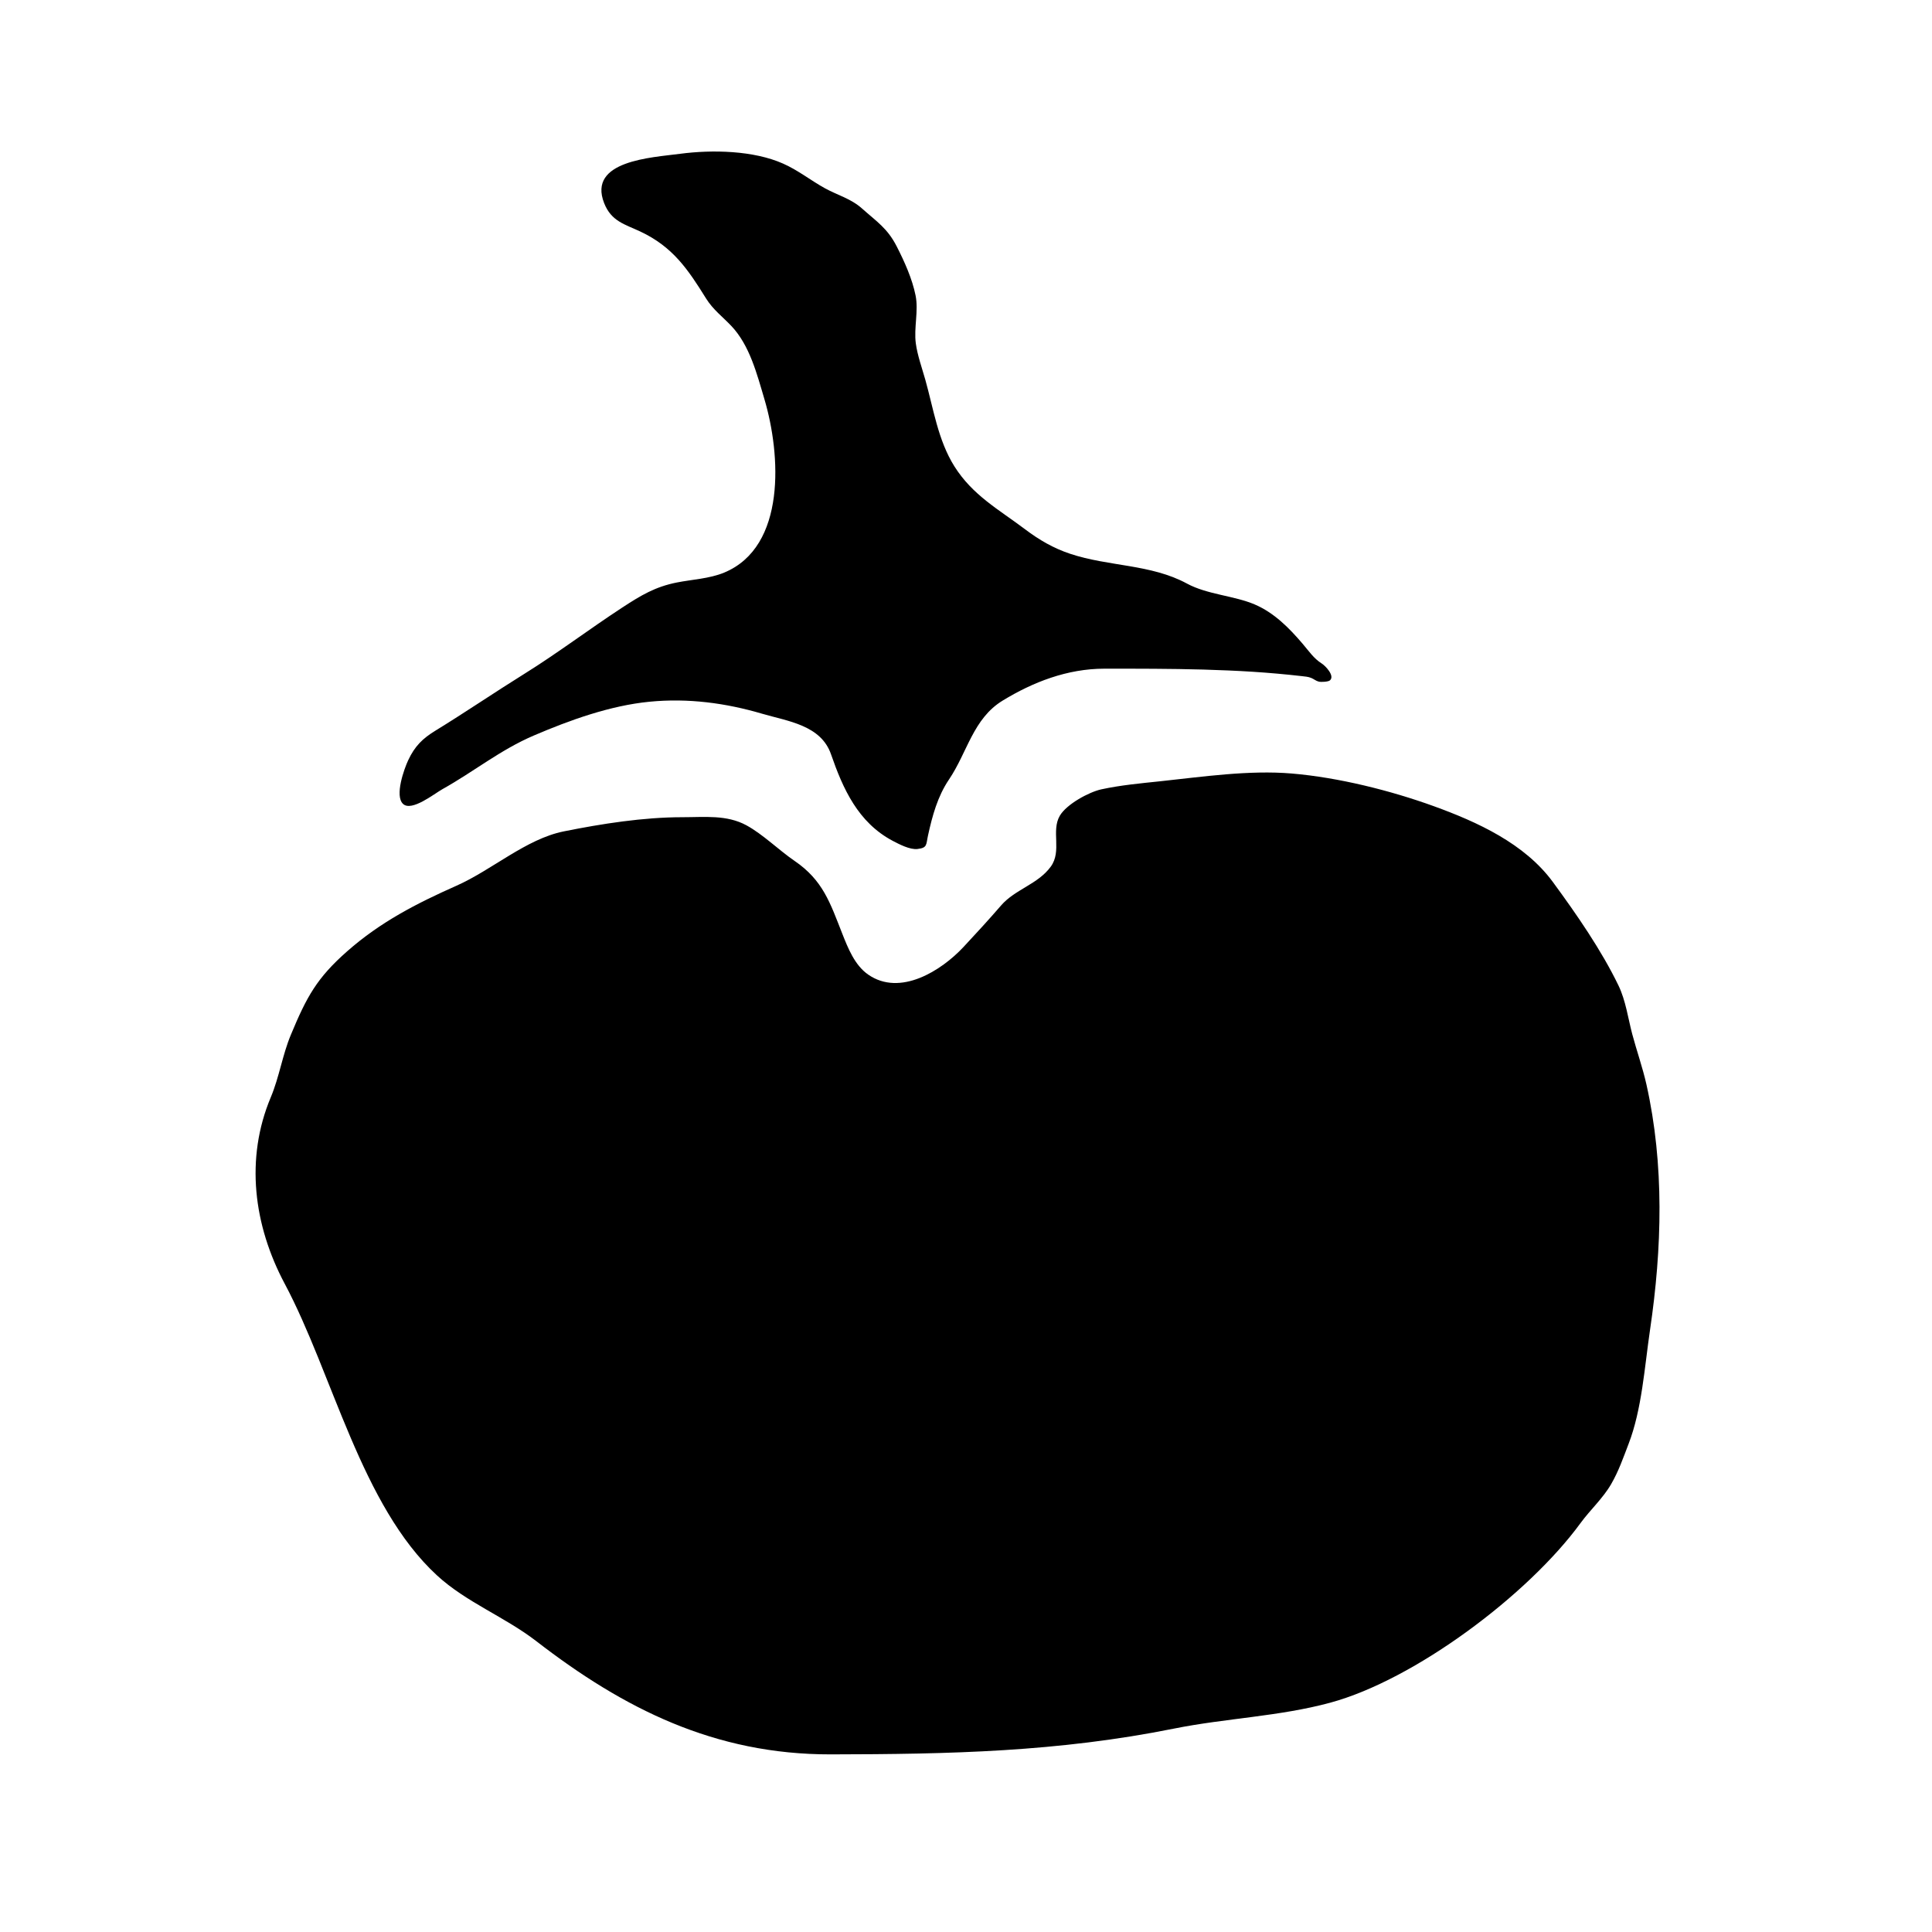
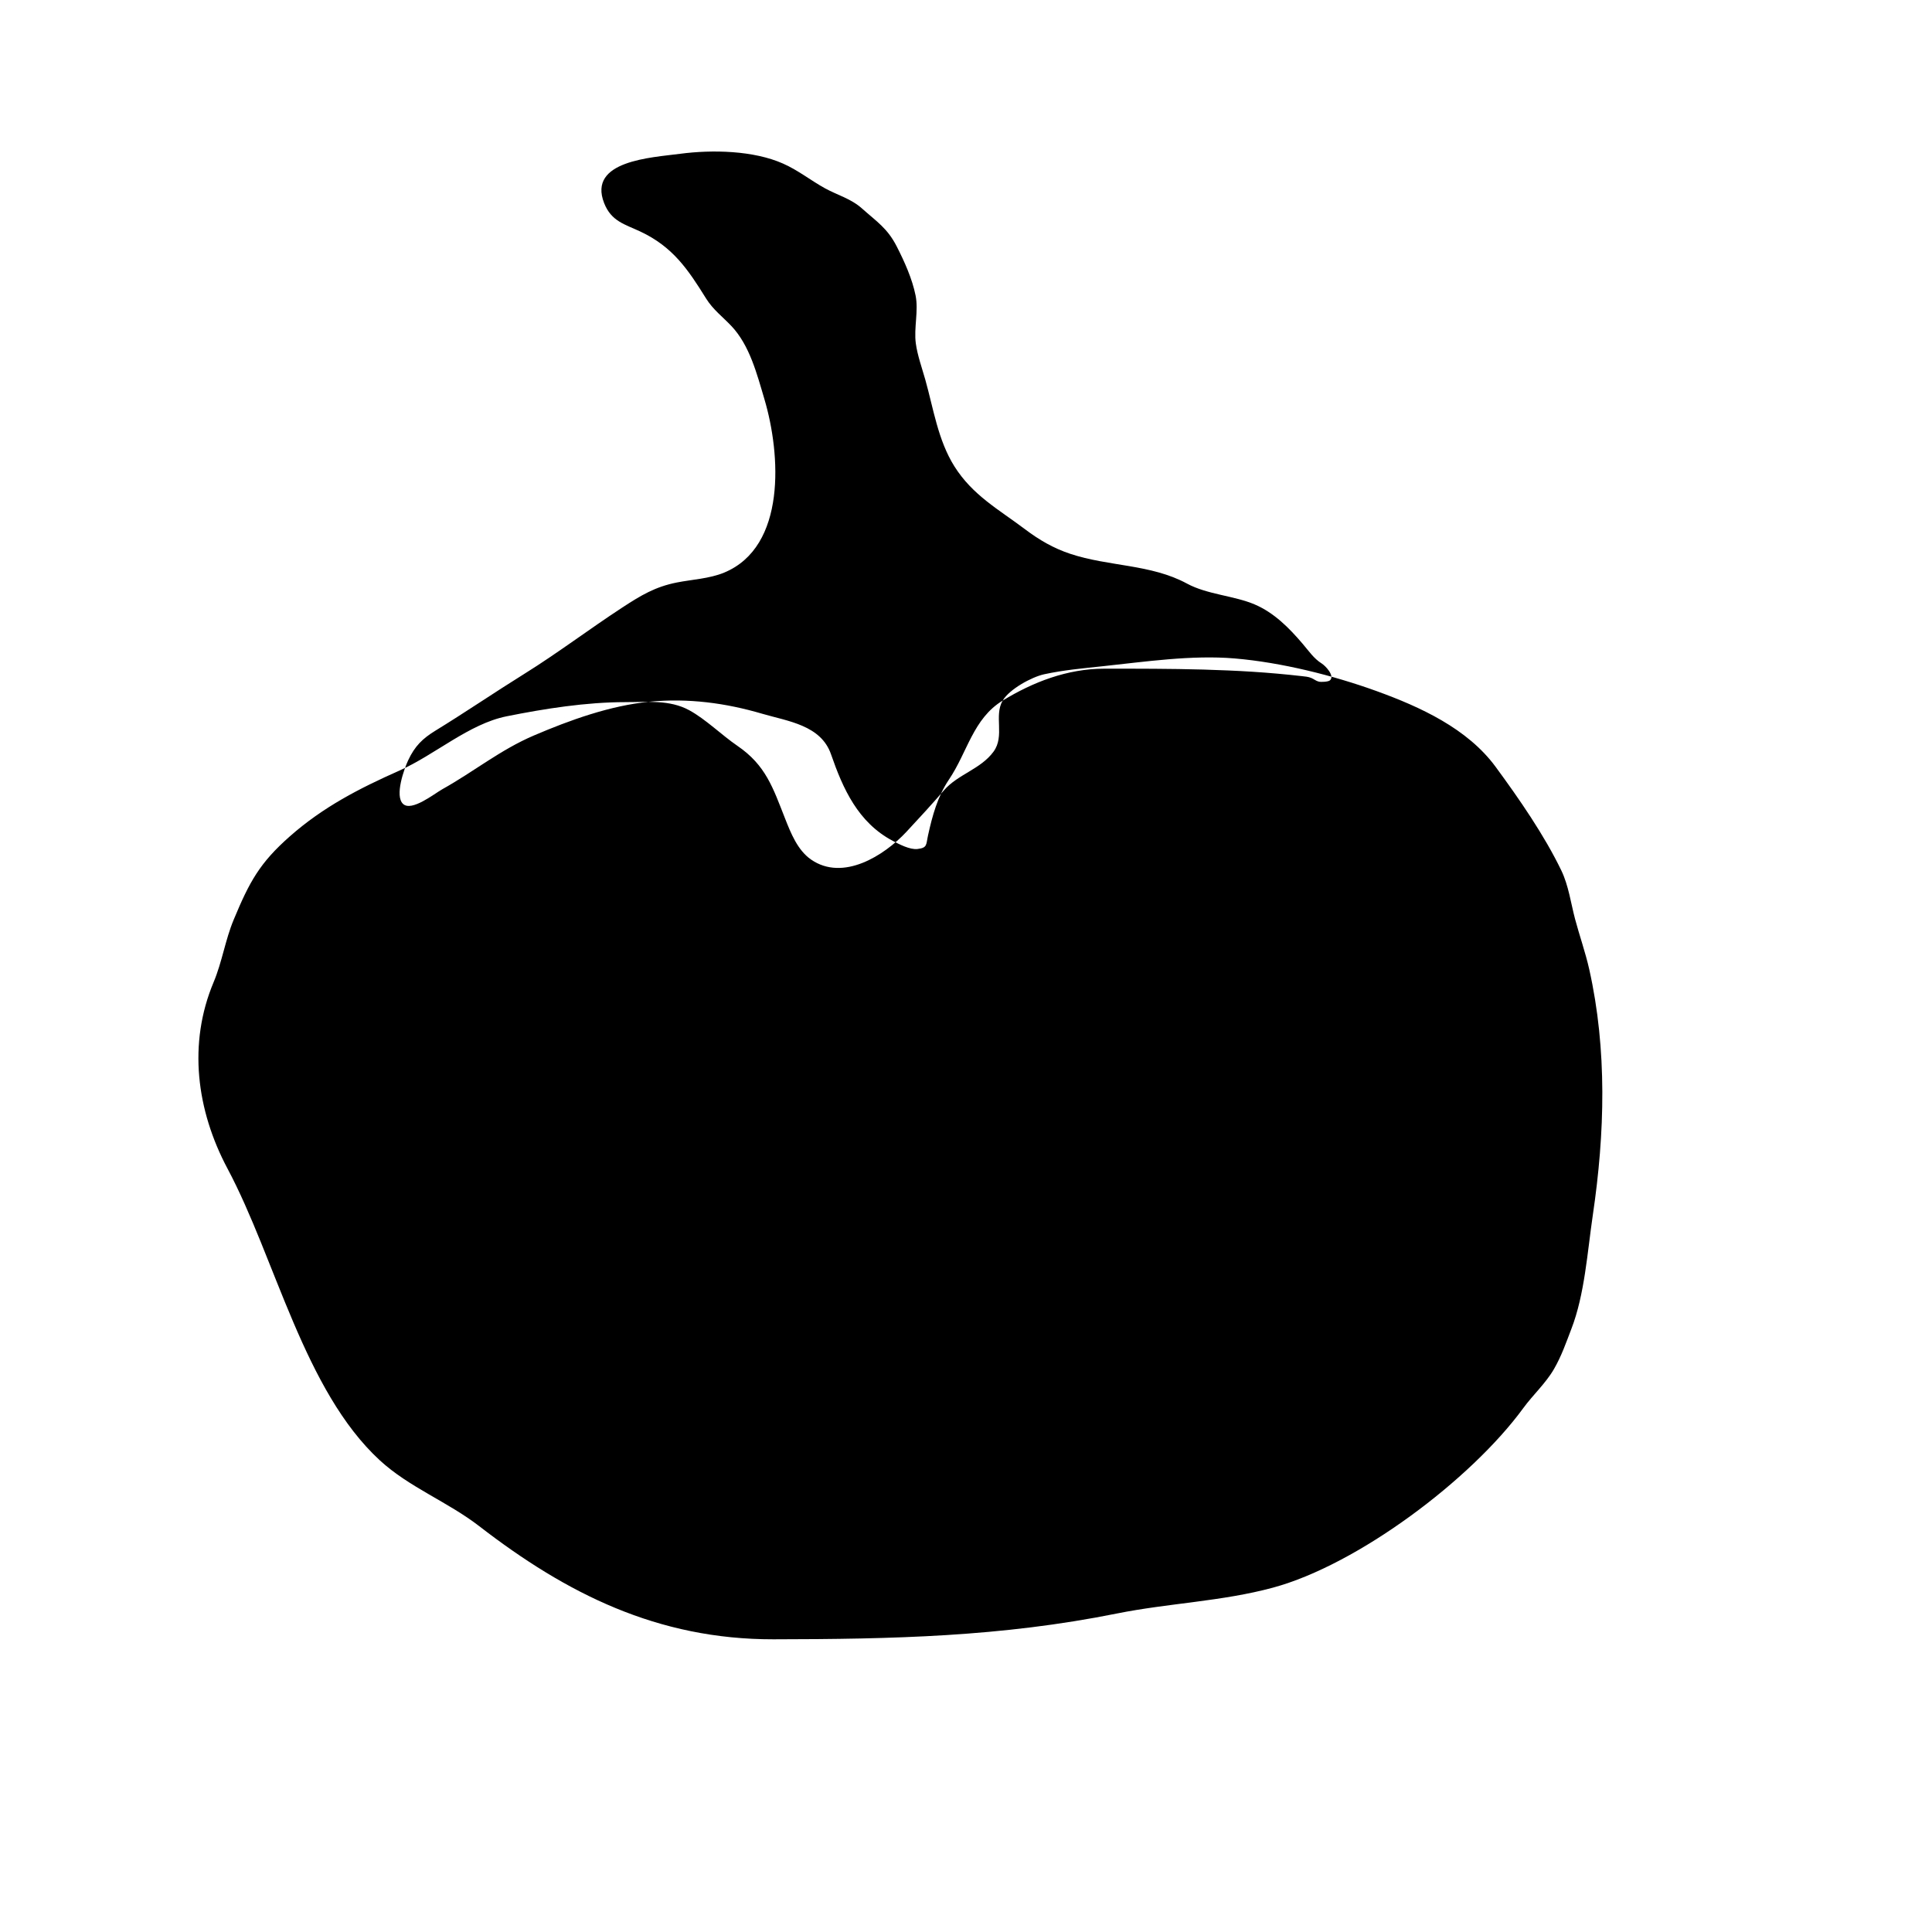
<svg xmlns="http://www.w3.org/2000/svg" fill="#000000" width="800px" height="800px" version="1.1" viewBox="144 144 512 512">
-   <path d="m409.72 329.66c-7.859 4.801-9.324 13.66-14.242 20.938-3.012 4.469-4.394 9.578-5.535 14.762-0.559 2.523-0.133 3.316-2.793 3.633-1.996 0.242-4.887-1.27-6.594-2.172-9.152-4.852-13.16-13.77-16.324-22.914-2.68-7.742-11.395-8.75-18.285-10.77-9.586-2.816-19.562-4.18-29.852-3.168-10.434 1.023-21.074 4.867-30.621 8.949-8.883 3.797-15.855 9.551-24.238 14.227-2.144 1.199-8.133 6.012-10.414 3.91-2.309-2.133 0.297-9.32 1.336-11.547 1.773-3.805 3.863-5.809 7.227-7.871 7.785-4.769 15.828-10.246 23.652-15.113 8.711-5.422 17.109-11.789 25.887-17.527 4.973-3.25 8.707-5.481 14.398-6.621 4.016-0.801 8.664-1.004 12.59-2.629 16.539-6.871 15-31.352 10.672-45.938-2.016-6.793-3.93-14.305-8.766-19.418-2.281-2.414-4.856-4.324-6.707-7.297-4.828-7.773-8.836-13.703-17.426-17.738-4.098-1.926-7.68-2.684-9.586-7.535-4.422-11.27 12.59-12.066 20.121-13.062 8.57-1.133 19.48-0.883 27.316 2.602 4.062 1.809 7.305 4.449 11.035 6.508 3.438 1.895 6.902 2.734 9.898 5.41 3.848 3.441 6.707 5.199 9.168 10.02 2.055 4.027 4.109 8.57 5.004 13.027 0.816 4.074-0.492 8.551 0.055 12.66 0.422 3.152 1.656 6.594 2.519 9.645 2.137 7.562 3.344 16.012 7.703 22.949 4.836 7.691 11.758 11.426 18.766 16.707 3.691 2.785 7.481 4.996 11.906 6.469 10.242 3.414 21.391 2.711 30.965 7.898 5.379 2.918 12.496 3.199 17.961 5.535 5.148 2.203 9.105 6.211 12.68 10.402 1.613 1.883 2.988 3.949 5.066 5.238 0.953 0.594 3.547 3.258 2.191 4.469-0.441 0.398-2.316 0.488-2.949 0.344-0.734-0.168-1.289-0.672-1.969-0.957-0.836-0.359-1.684-0.398-2.586-0.508-2.172-0.246-4.336-0.469-6.516-0.66-4.324-0.383-8.664-0.656-13.004-0.84-8.715-0.387-17.438-0.453-26.156-0.469h-6.613c-9.844 0.004-18.953 3.578-26.941 8.453zm15.152 30.496c-2.379 4.047 0.613 9.367-2.41 13.516-3.406 4.676-9.457 6-13.16 10.277-3.269 3.773-6.57 7.379-9.977 11.027-5.879 6.289-16.773 13.18-25.242 7.305-3.578-2.481-5.359-7.019-6.898-10.914-3.195-8.098-5.082-14.078-12.617-19.219-4.152-2.836-8.41-7.07-12.773-9.438-5.219-2.832-11.059-2.141-16.938-2.141-10.387 0-21.387 1.734-31.441 3.754-10.004 2.012-18.973 10.195-28.441 14.398-10.578 4.699-20.148 9.602-28.98 17.387-8.039 7.078-10.742 12.082-14.914 22.117-2.238 5.359-3.059 11.168-5.32 16.555-6.832 16.258-4.57 33.922 3.688 49.422 12.758 23.941 20.273 58.805 40.359 77.301 7.727 7.117 17.965 10.977 26.309 17.418 23.137 17.887 47.262 30.051 78 30.008 31.625-0.047 60.281-0.66 91.02-6.836 13.68-2.75 27.887-3.203 41.371-6.856 22.406-6.074 52.445-28.566 66.332-47.586 2.578-3.531 5.926-6.543 8.121-10.332 2.019-3.492 3.211-6.992 4.621-10.656 3.531-9.141 4.231-20.34 5.688-30.219 3.188-21.578 3.828-43.73-0.961-65.094-0.992-4.418-2.609-9.004-3.75-13.297-1.098-4.141-1.723-8.898-3.641-12.867-4.484-9.297-11.09-18.863-17.406-27.461-7.481-10.184-20.016-15.898-31.52-20.07-11.523-4.172-25.293-7.617-37.648-8.664-11.375-0.961-23.773 0.875-34.855 2.051-5.305 0.559-10.508 1.031-15.637 2.144-3.301 0.723-9.191 3.938-10.977 6.969z" />
+   <path d="m409.72 329.66c-7.859 4.801-9.324 13.66-14.242 20.938-3.012 4.469-4.394 9.578-5.535 14.762-0.559 2.523-0.133 3.316-2.793 3.633-1.996 0.242-4.887-1.27-6.594-2.172-9.152-4.852-13.16-13.77-16.324-22.914-2.68-7.742-11.395-8.75-18.285-10.77-9.586-2.816-19.562-4.18-29.852-3.168-10.434 1.023-21.074 4.867-30.621 8.949-8.883 3.797-15.855 9.551-24.238 14.227-2.144 1.199-8.133 6.012-10.414 3.91-2.309-2.133 0.297-9.32 1.336-11.547 1.773-3.805 3.863-5.809 7.227-7.871 7.785-4.769 15.828-10.246 23.652-15.113 8.711-5.422 17.109-11.789 25.887-17.527 4.973-3.25 8.707-5.481 14.398-6.621 4.016-0.801 8.664-1.004 12.59-2.629 16.539-6.871 15-31.352 10.672-45.938-2.016-6.793-3.93-14.305-8.766-19.418-2.281-2.414-4.856-4.324-6.707-7.297-4.828-7.773-8.836-13.703-17.426-17.738-4.098-1.926-7.68-2.684-9.586-7.535-4.422-11.27 12.59-12.066 20.121-13.062 8.57-1.133 19.48-0.883 27.316 2.602 4.062 1.809 7.305 4.449 11.035 6.508 3.438 1.895 6.902 2.734 9.898 5.41 3.848 3.441 6.707 5.199 9.168 10.02 2.055 4.027 4.109 8.57 5.004 13.027 0.816 4.074-0.492 8.551 0.055 12.66 0.422 3.152 1.656 6.594 2.519 9.645 2.137 7.562 3.344 16.012 7.703 22.949 4.836 7.691 11.758 11.426 18.766 16.707 3.691 2.785 7.481 4.996 11.906 6.469 10.242 3.414 21.391 2.711 30.965 7.898 5.379 2.918 12.496 3.199 17.961 5.535 5.148 2.203 9.105 6.211 12.68 10.402 1.613 1.883 2.988 3.949 5.066 5.238 0.953 0.594 3.547 3.258 2.191 4.469-0.441 0.398-2.316 0.488-2.949 0.344-0.734-0.168-1.289-0.672-1.969-0.957-0.836-0.359-1.684-0.398-2.586-0.508-2.172-0.246-4.336-0.469-6.516-0.66-4.324-0.383-8.664-0.656-13.004-0.84-8.715-0.387-17.438-0.453-26.156-0.469h-6.613c-9.844 0.004-18.953 3.578-26.941 8.453zc-2.379 4.047 0.613 9.367-2.41 13.516-3.406 4.676-9.457 6-13.16 10.277-3.269 3.773-6.57 7.379-9.977 11.027-5.879 6.289-16.773 13.18-25.242 7.305-3.578-2.481-5.359-7.019-6.898-10.914-3.195-8.098-5.082-14.078-12.617-19.219-4.152-2.836-8.41-7.07-12.773-9.438-5.219-2.832-11.059-2.141-16.938-2.141-10.387 0-21.387 1.734-31.441 3.754-10.004 2.012-18.973 10.195-28.441 14.398-10.578 4.699-20.148 9.602-28.98 17.387-8.039 7.078-10.742 12.082-14.914 22.117-2.238 5.359-3.059 11.168-5.32 16.555-6.832 16.258-4.57 33.922 3.688 49.422 12.758 23.941 20.273 58.805 40.359 77.301 7.727 7.117 17.965 10.977 26.309 17.418 23.137 17.887 47.262 30.051 78 30.008 31.625-0.047 60.281-0.66 91.02-6.836 13.68-2.75 27.887-3.203 41.371-6.856 22.406-6.074 52.445-28.566 66.332-47.586 2.578-3.531 5.926-6.543 8.121-10.332 2.019-3.492 3.211-6.992 4.621-10.656 3.531-9.141 4.231-20.34 5.688-30.219 3.188-21.578 3.828-43.73-0.961-65.094-0.992-4.418-2.609-9.004-3.75-13.297-1.098-4.141-1.723-8.898-3.641-12.867-4.484-9.297-11.09-18.863-17.406-27.461-7.481-10.184-20.016-15.898-31.52-20.07-11.523-4.172-25.293-7.617-37.648-8.664-11.375-0.961-23.773 0.875-34.855 2.051-5.305 0.559-10.508 1.031-15.637 2.144-3.301 0.723-9.191 3.938-10.977 6.969z" />
</svg>